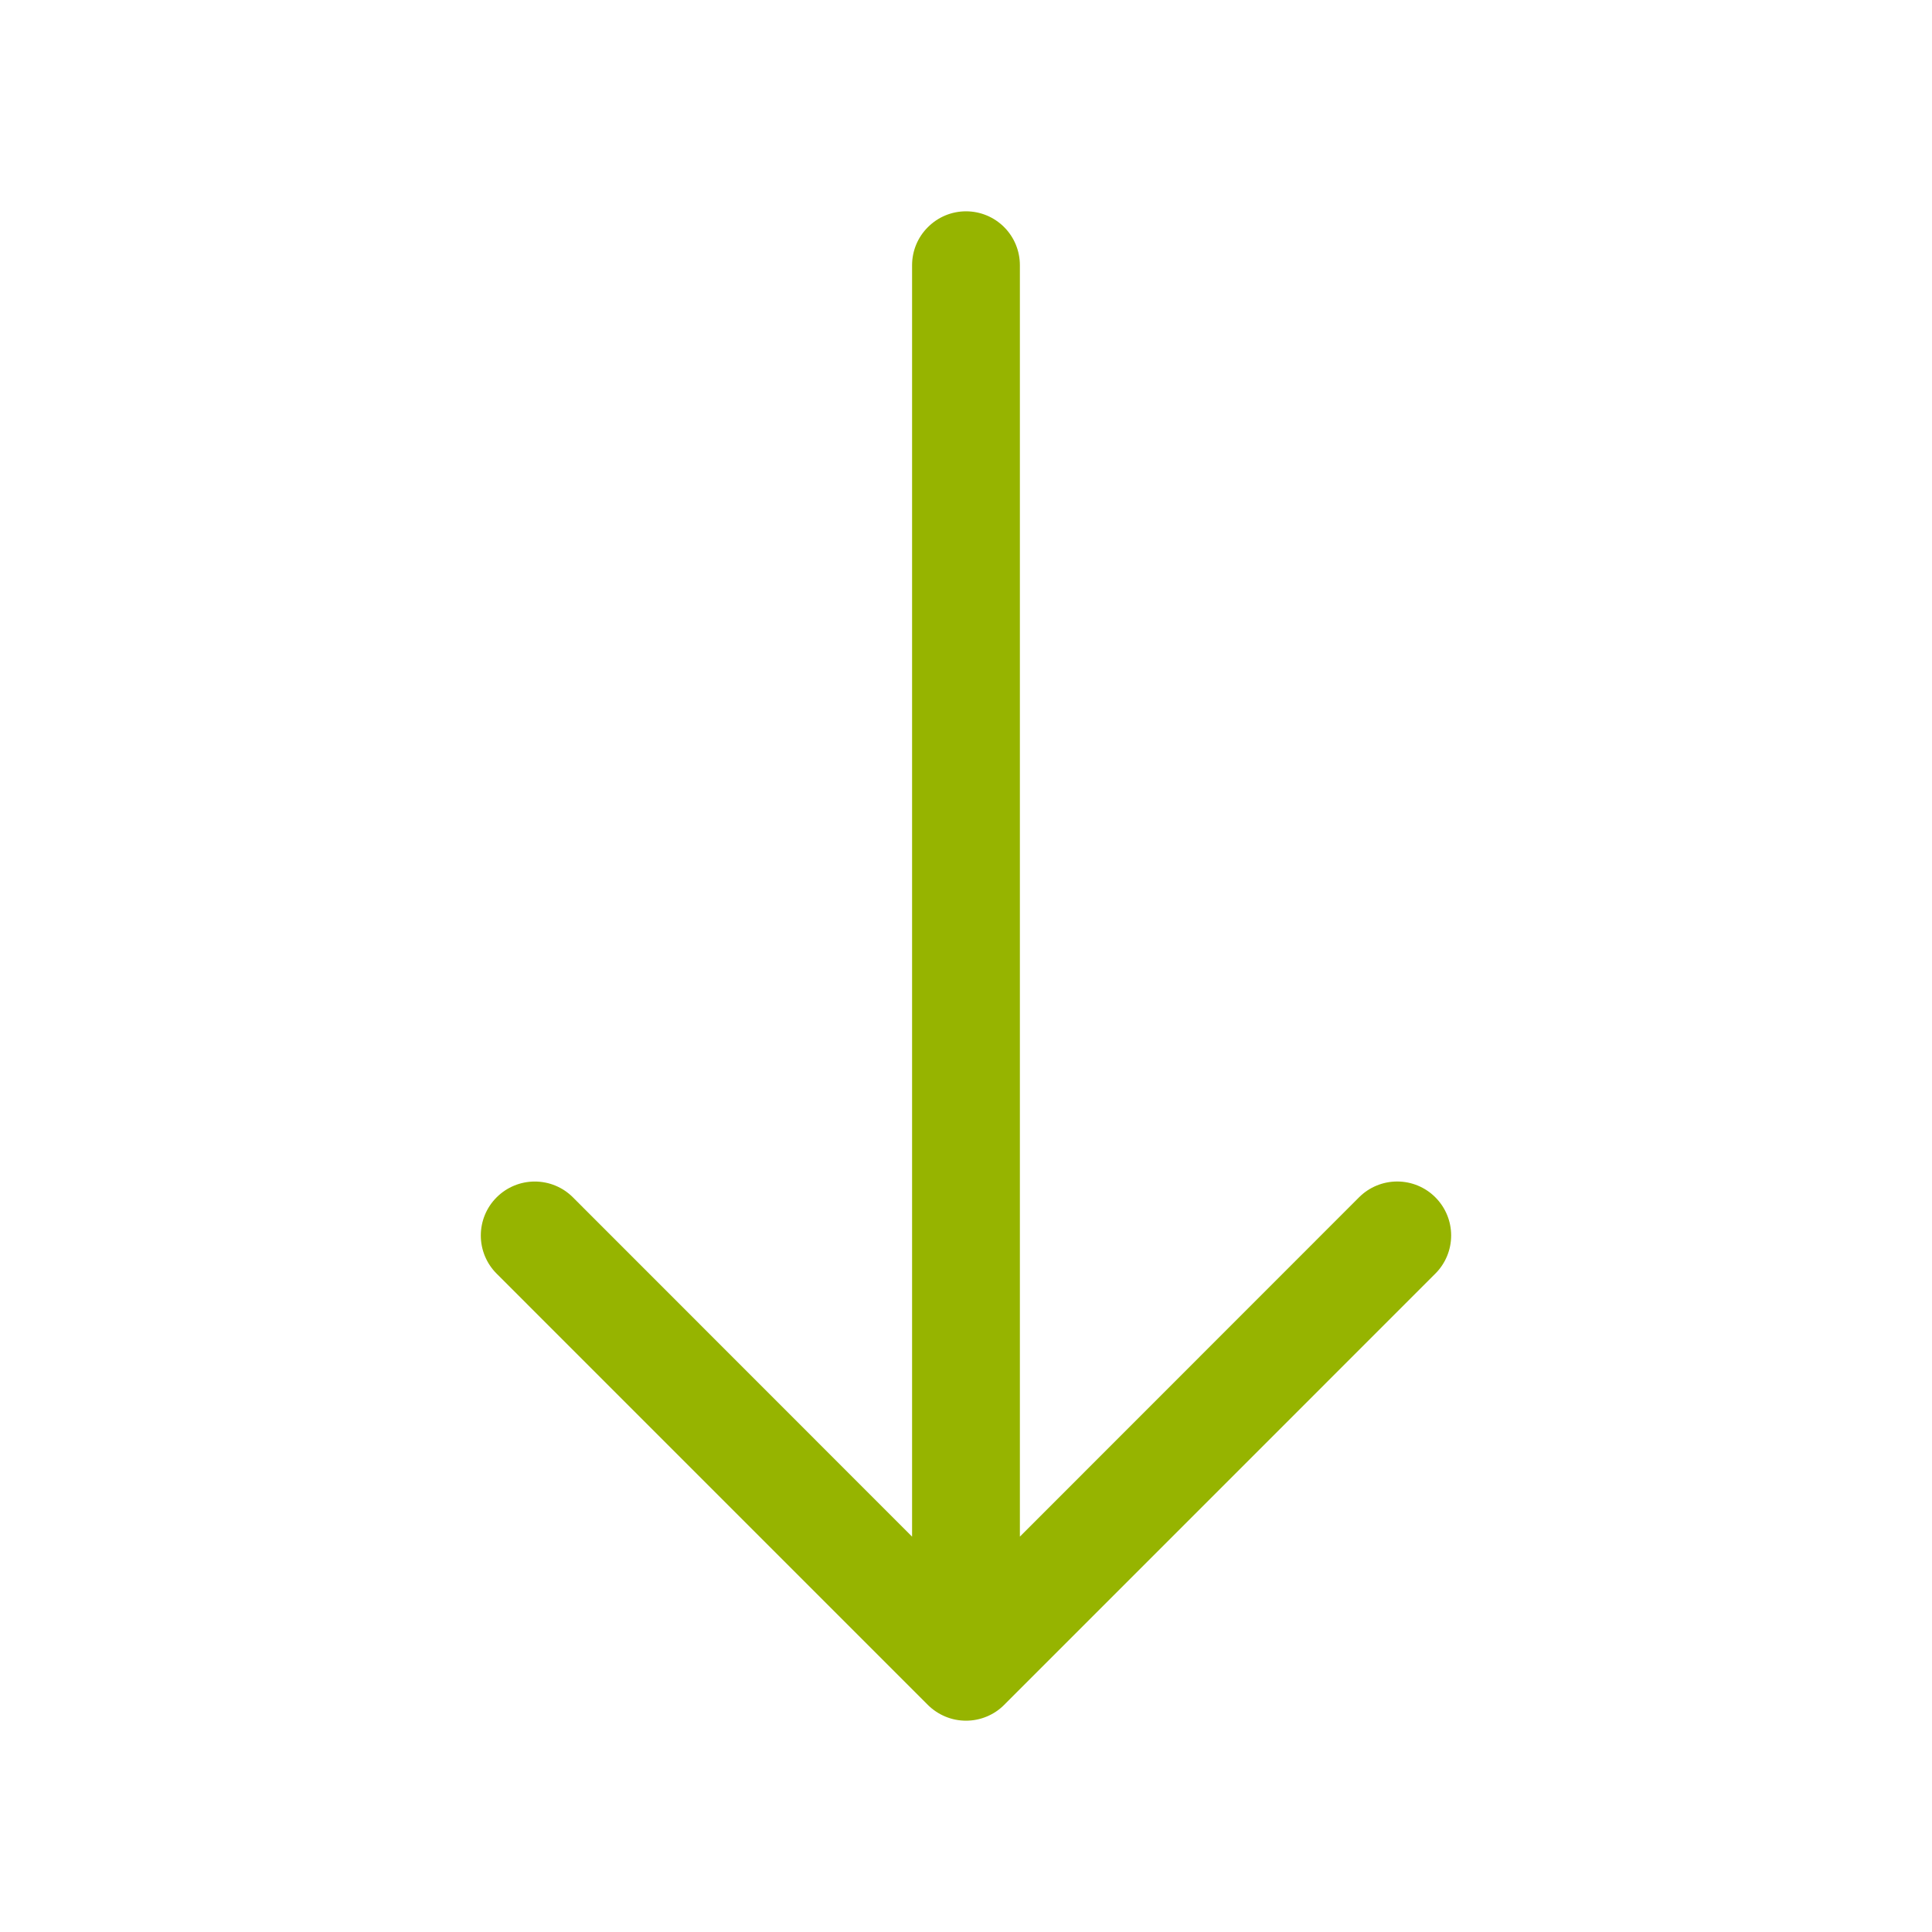
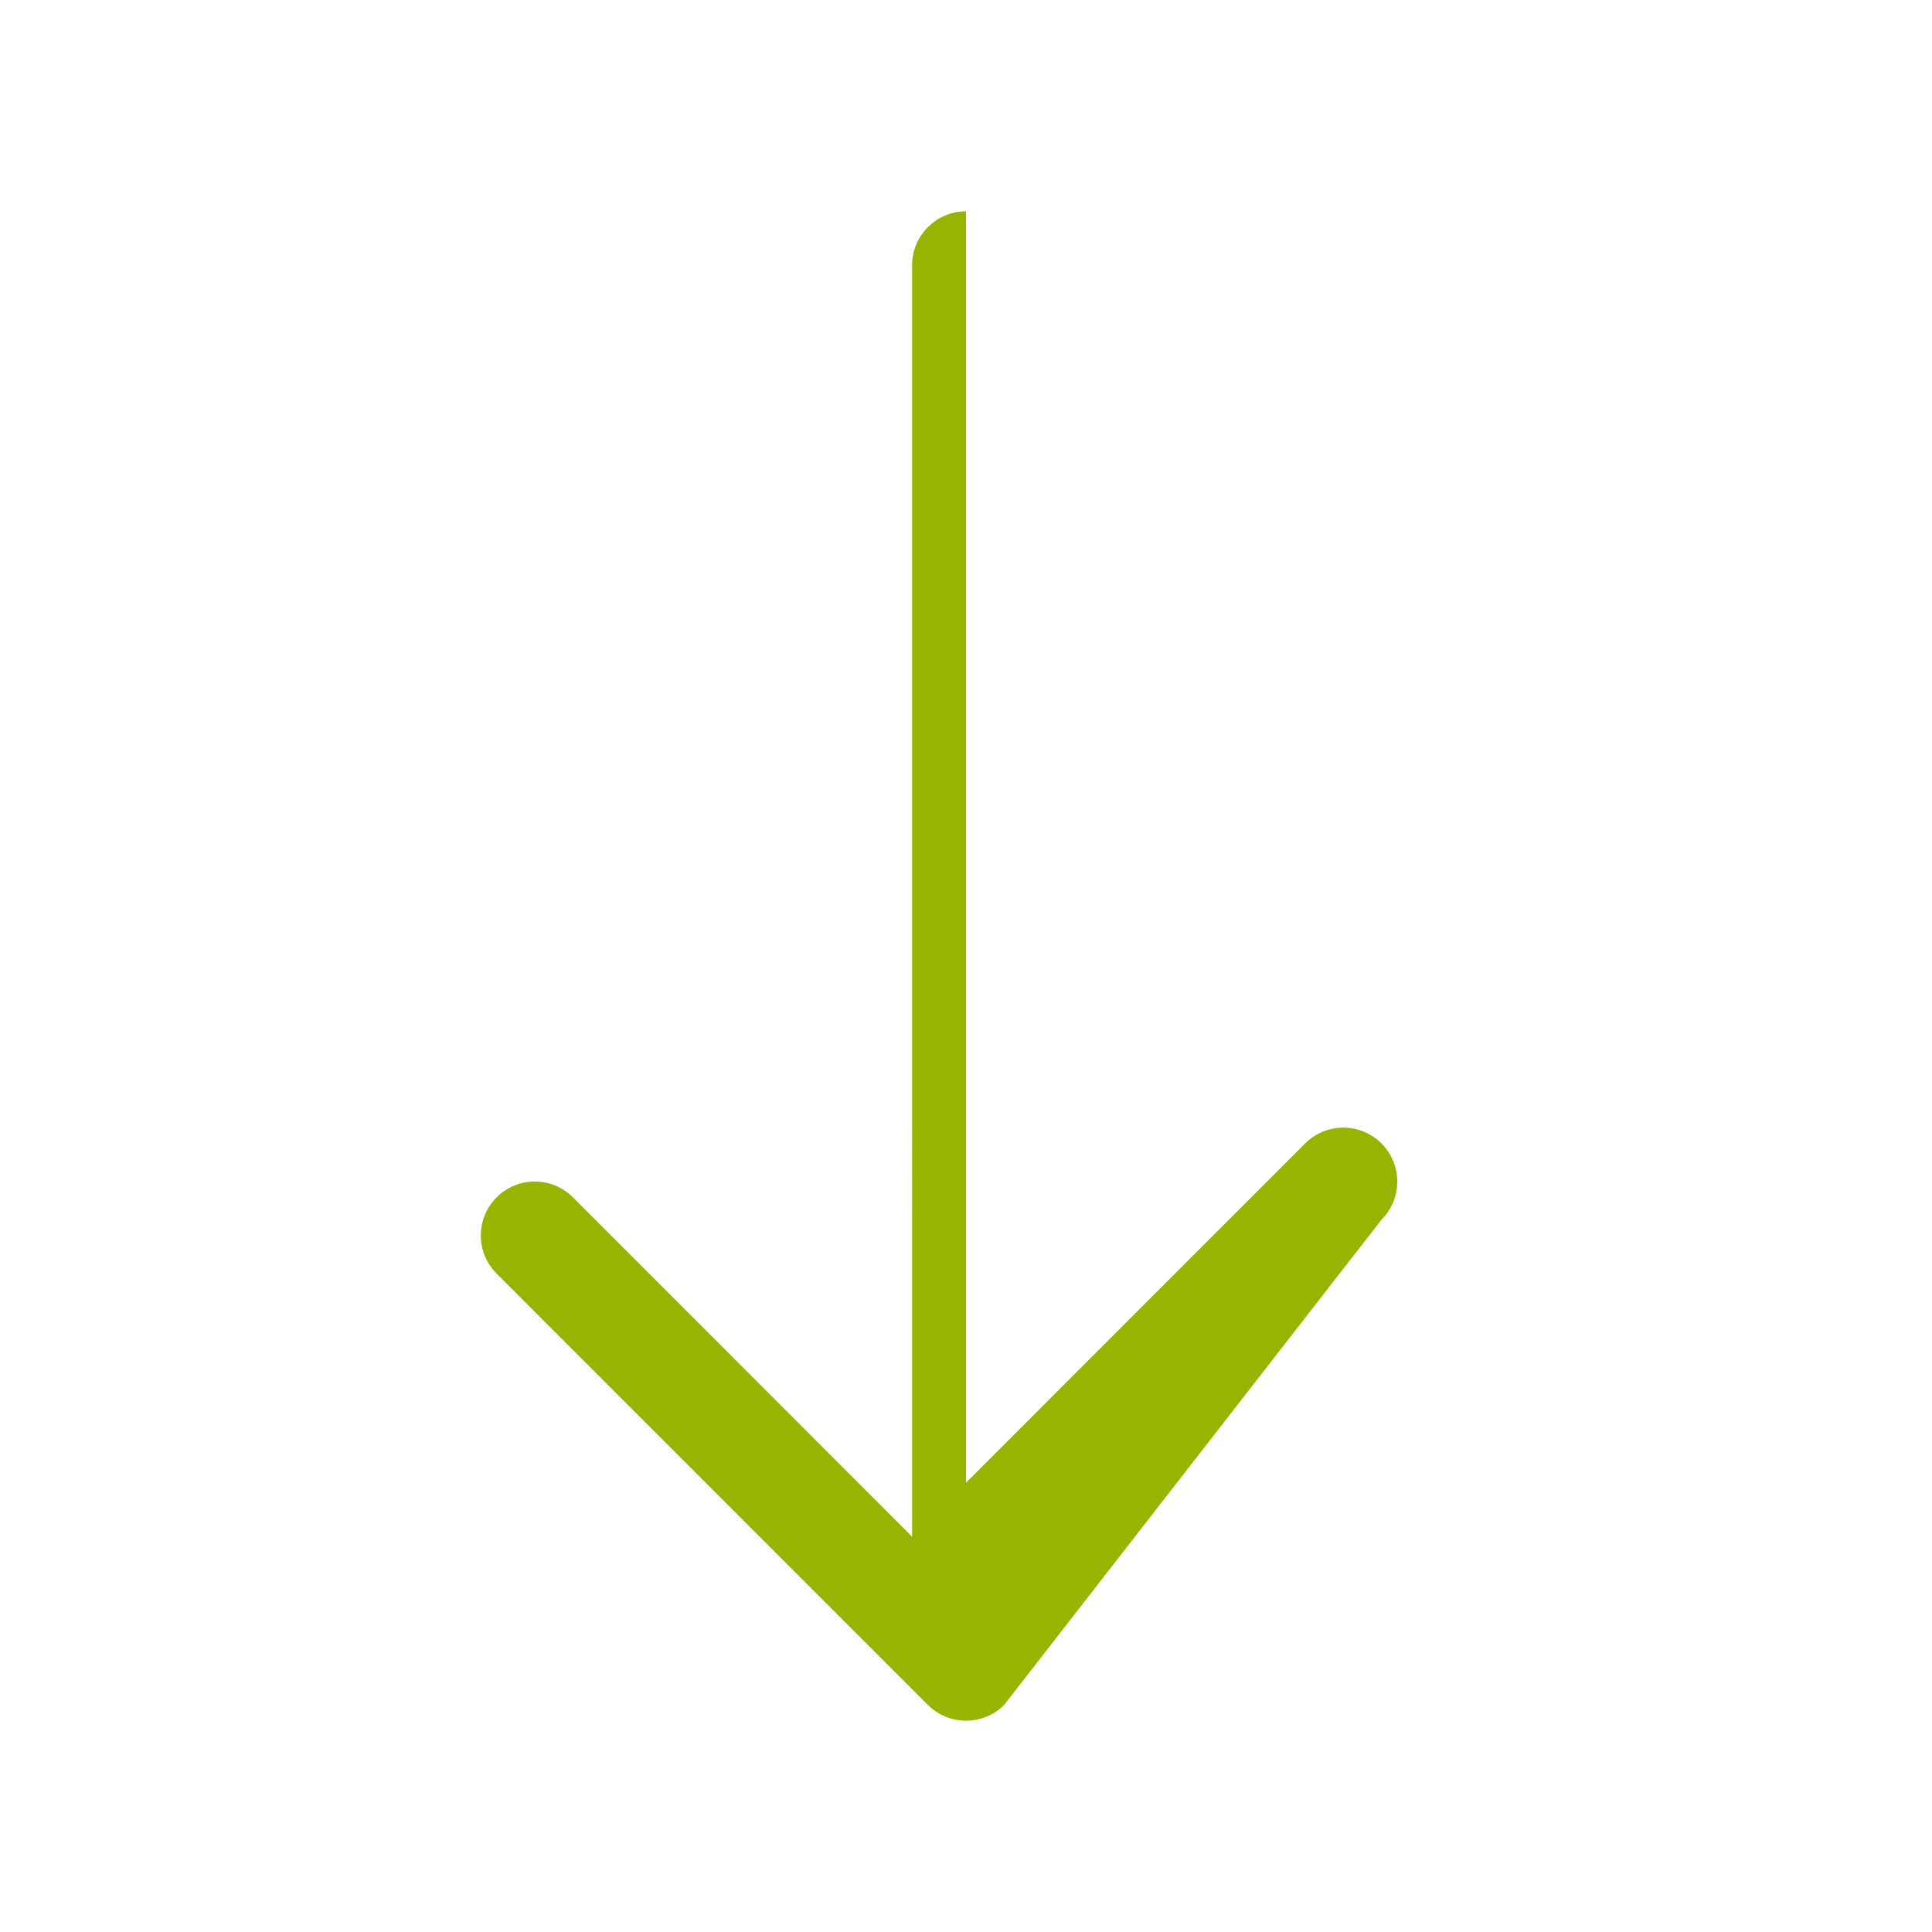
<svg xmlns="http://www.w3.org/2000/svg" width="512" height="512" x="0" y="0" viewBox="0 0 512 512" style="enable-background:new 0 0 512 512" xml:space="preserve" class="">
  <g>
-     <path fill-rule="evenodd" d="M256 56c3.79 0 7.43 1.5 10.11 4.19 2.67 2.67 4.17 6.3 4.17 10.09v336.94l89.88-89.92c2.69-2.69 6.32-4.19 10.11-4.19s7.43 1.5 10.11 4.19c2.69 2.69 4.19 6.32 4.19 10.11s-1.5 7.43-4.19 10.11L266.11 451.81c-1.31 1.33-2.89 2.38-4.63 3.1S257.89 456 256 456c-1.87 0-3.73-.36-5.47-1.09-1.73-.72-3.31-1.77-4.65-3.1L131.61 337.53c-2.69-2.69-4.19-6.32-4.19-10.11s1.5-7.43 4.19-10.11c2.69-2.69 6.32-4.19 10.11-4.19s7.43 1.5 10.11 4.19l89.88 89.92V70.29c0-3.79 1.5-7.43 4.19-10.09 2.69-2.7 6.31-4.2 10.1-4.2z" clip-rule="evenodd" fill="#96b400" opacity="1" data-original="#000000" class="" />
+     <path fill-rule="evenodd" d="M256 56v336.94l89.88-89.92c2.69-2.69 6.32-4.19 10.11-4.19s7.43 1.5 10.11 4.19c2.69 2.69 4.19 6.32 4.19 10.11s-1.5 7.43-4.19 10.11L266.11 451.81c-1.31 1.33-2.89 2.38-4.63 3.1S257.89 456 256 456c-1.87 0-3.73-.36-5.47-1.09-1.73-.72-3.31-1.77-4.65-3.1L131.61 337.53c-2.69-2.69-4.19-6.32-4.19-10.11s1.5-7.43 4.19-10.11c2.69-2.69 6.32-4.19 10.11-4.19s7.43 1.5 10.11 4.19l89.88 89.92V70.29c0-3.79 1.5-7.43 4.19-10.09 2.69-2.7 6.31-4.2 10.1-4.2z" clip-rule="evenodd" fill="#96b400" opacity="1" data-original="#000000" class="" />
  </g>
</svg>